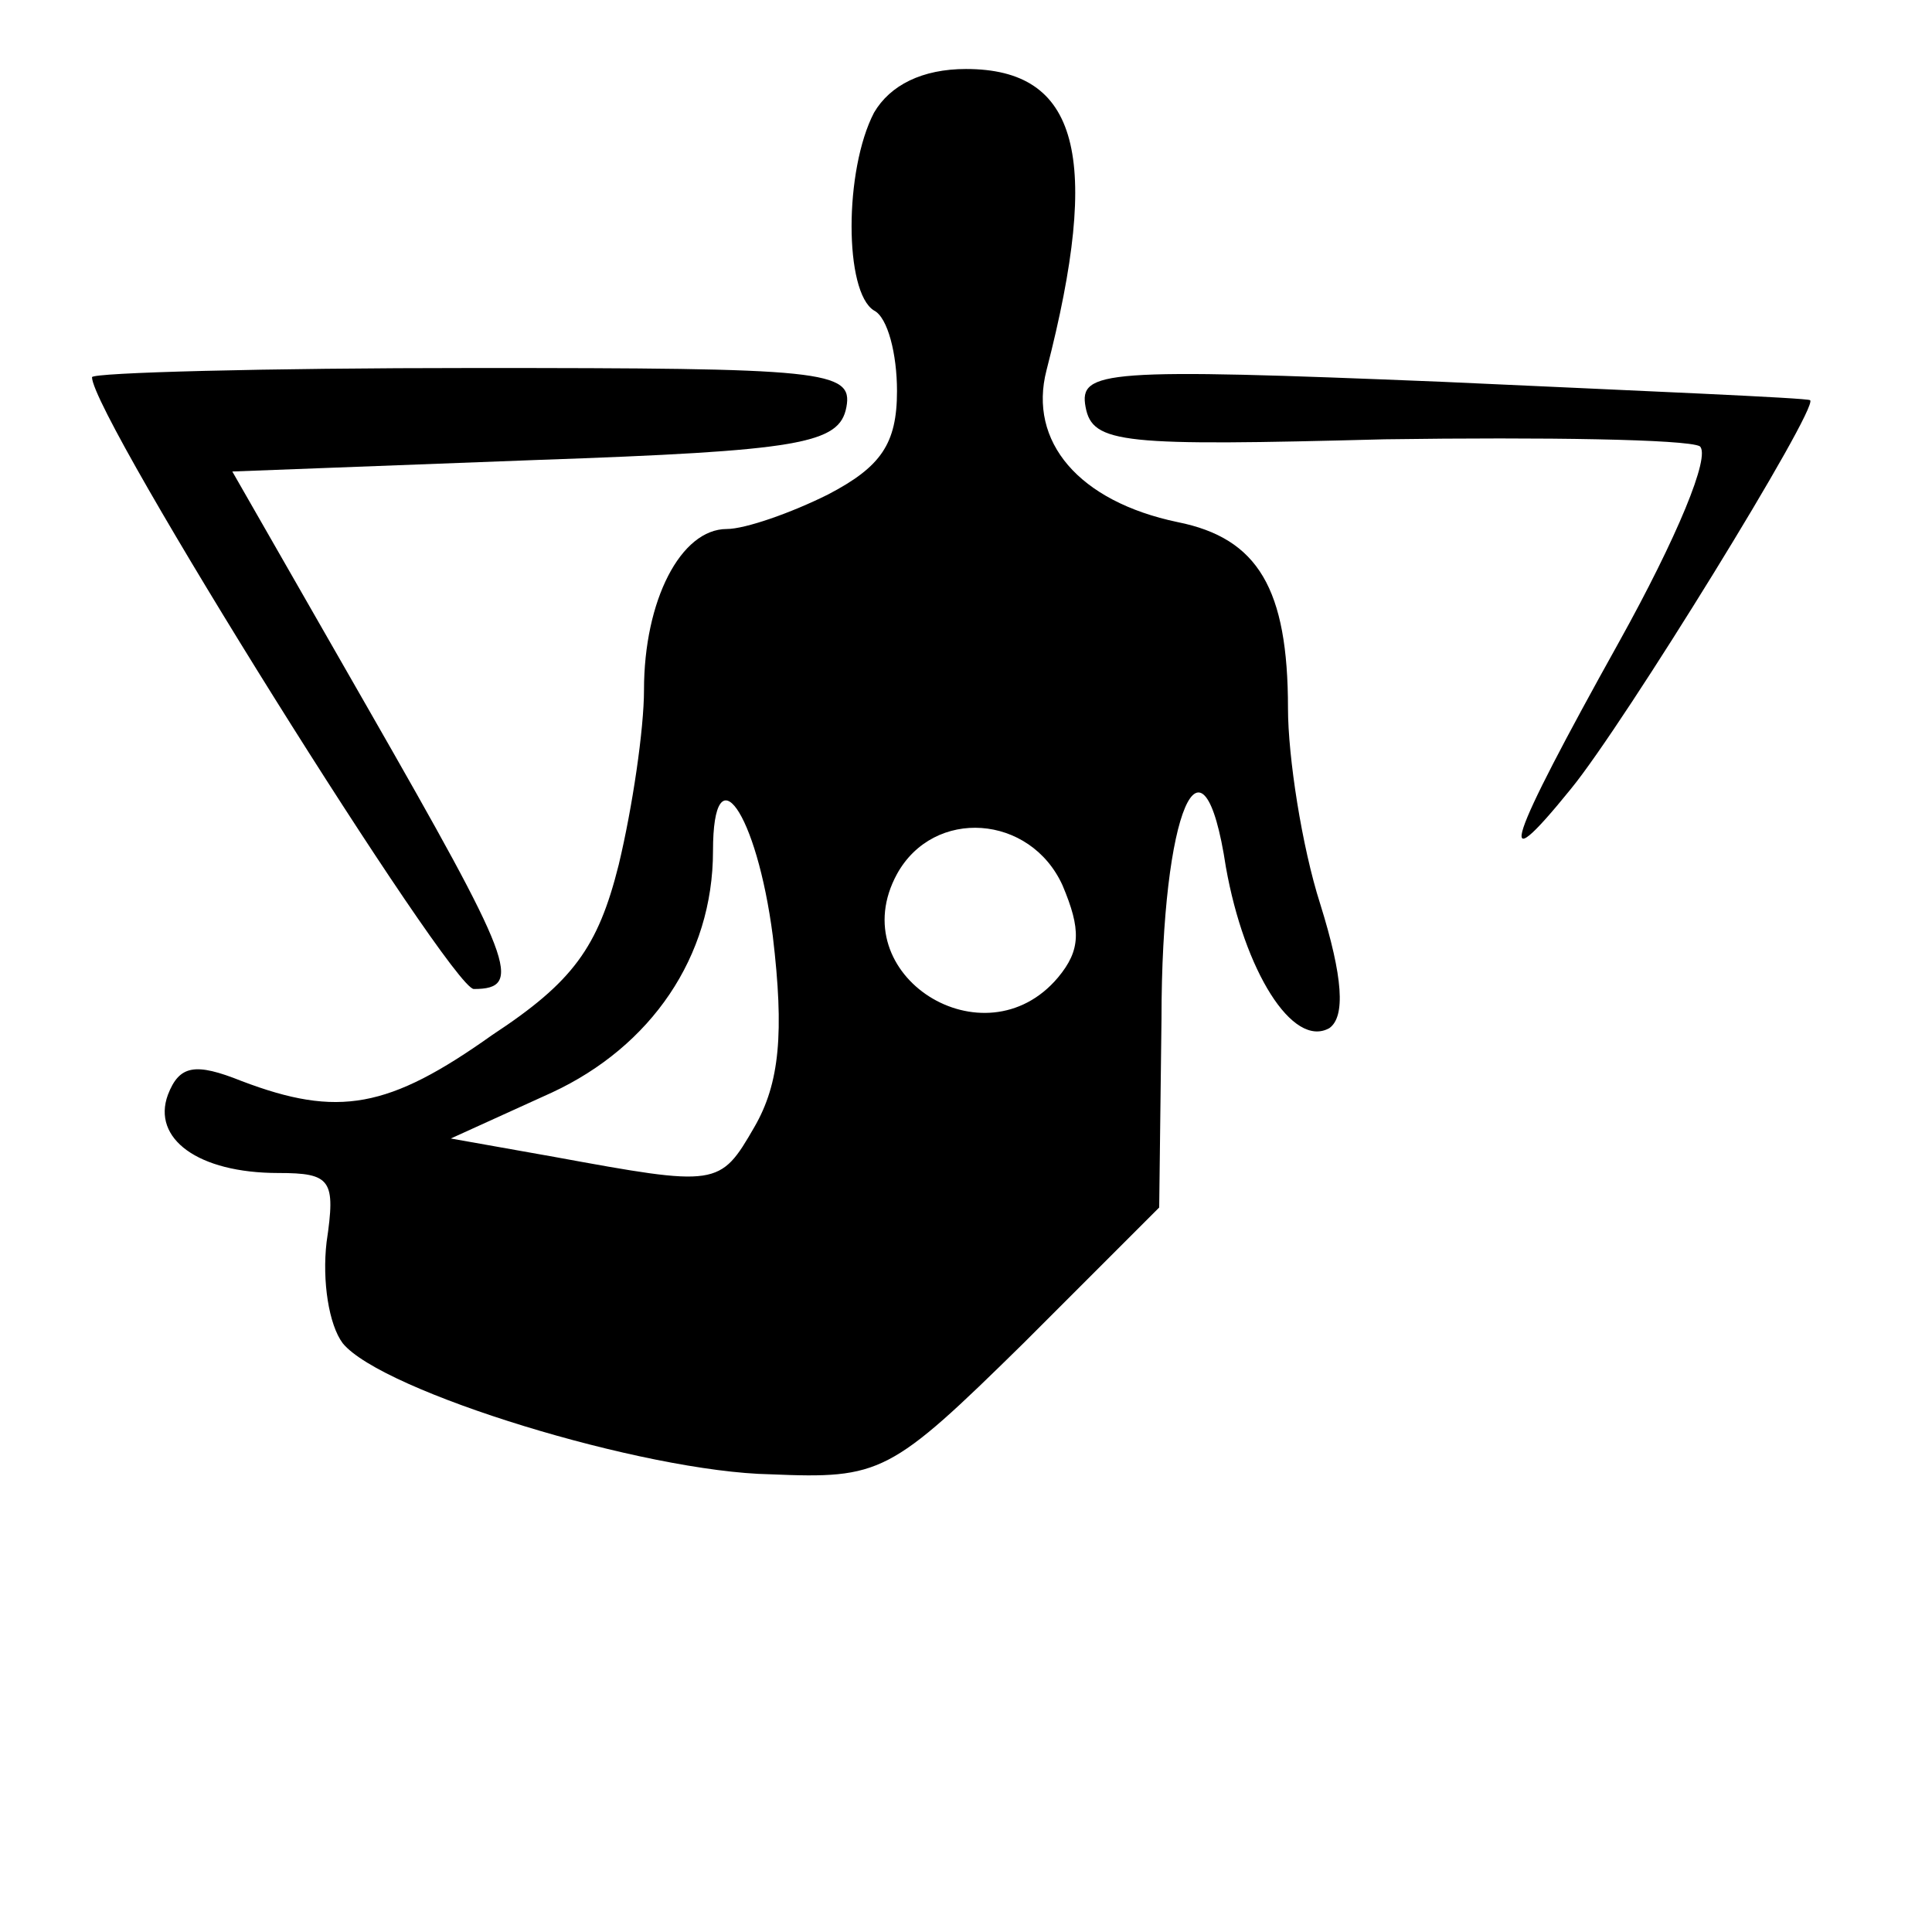
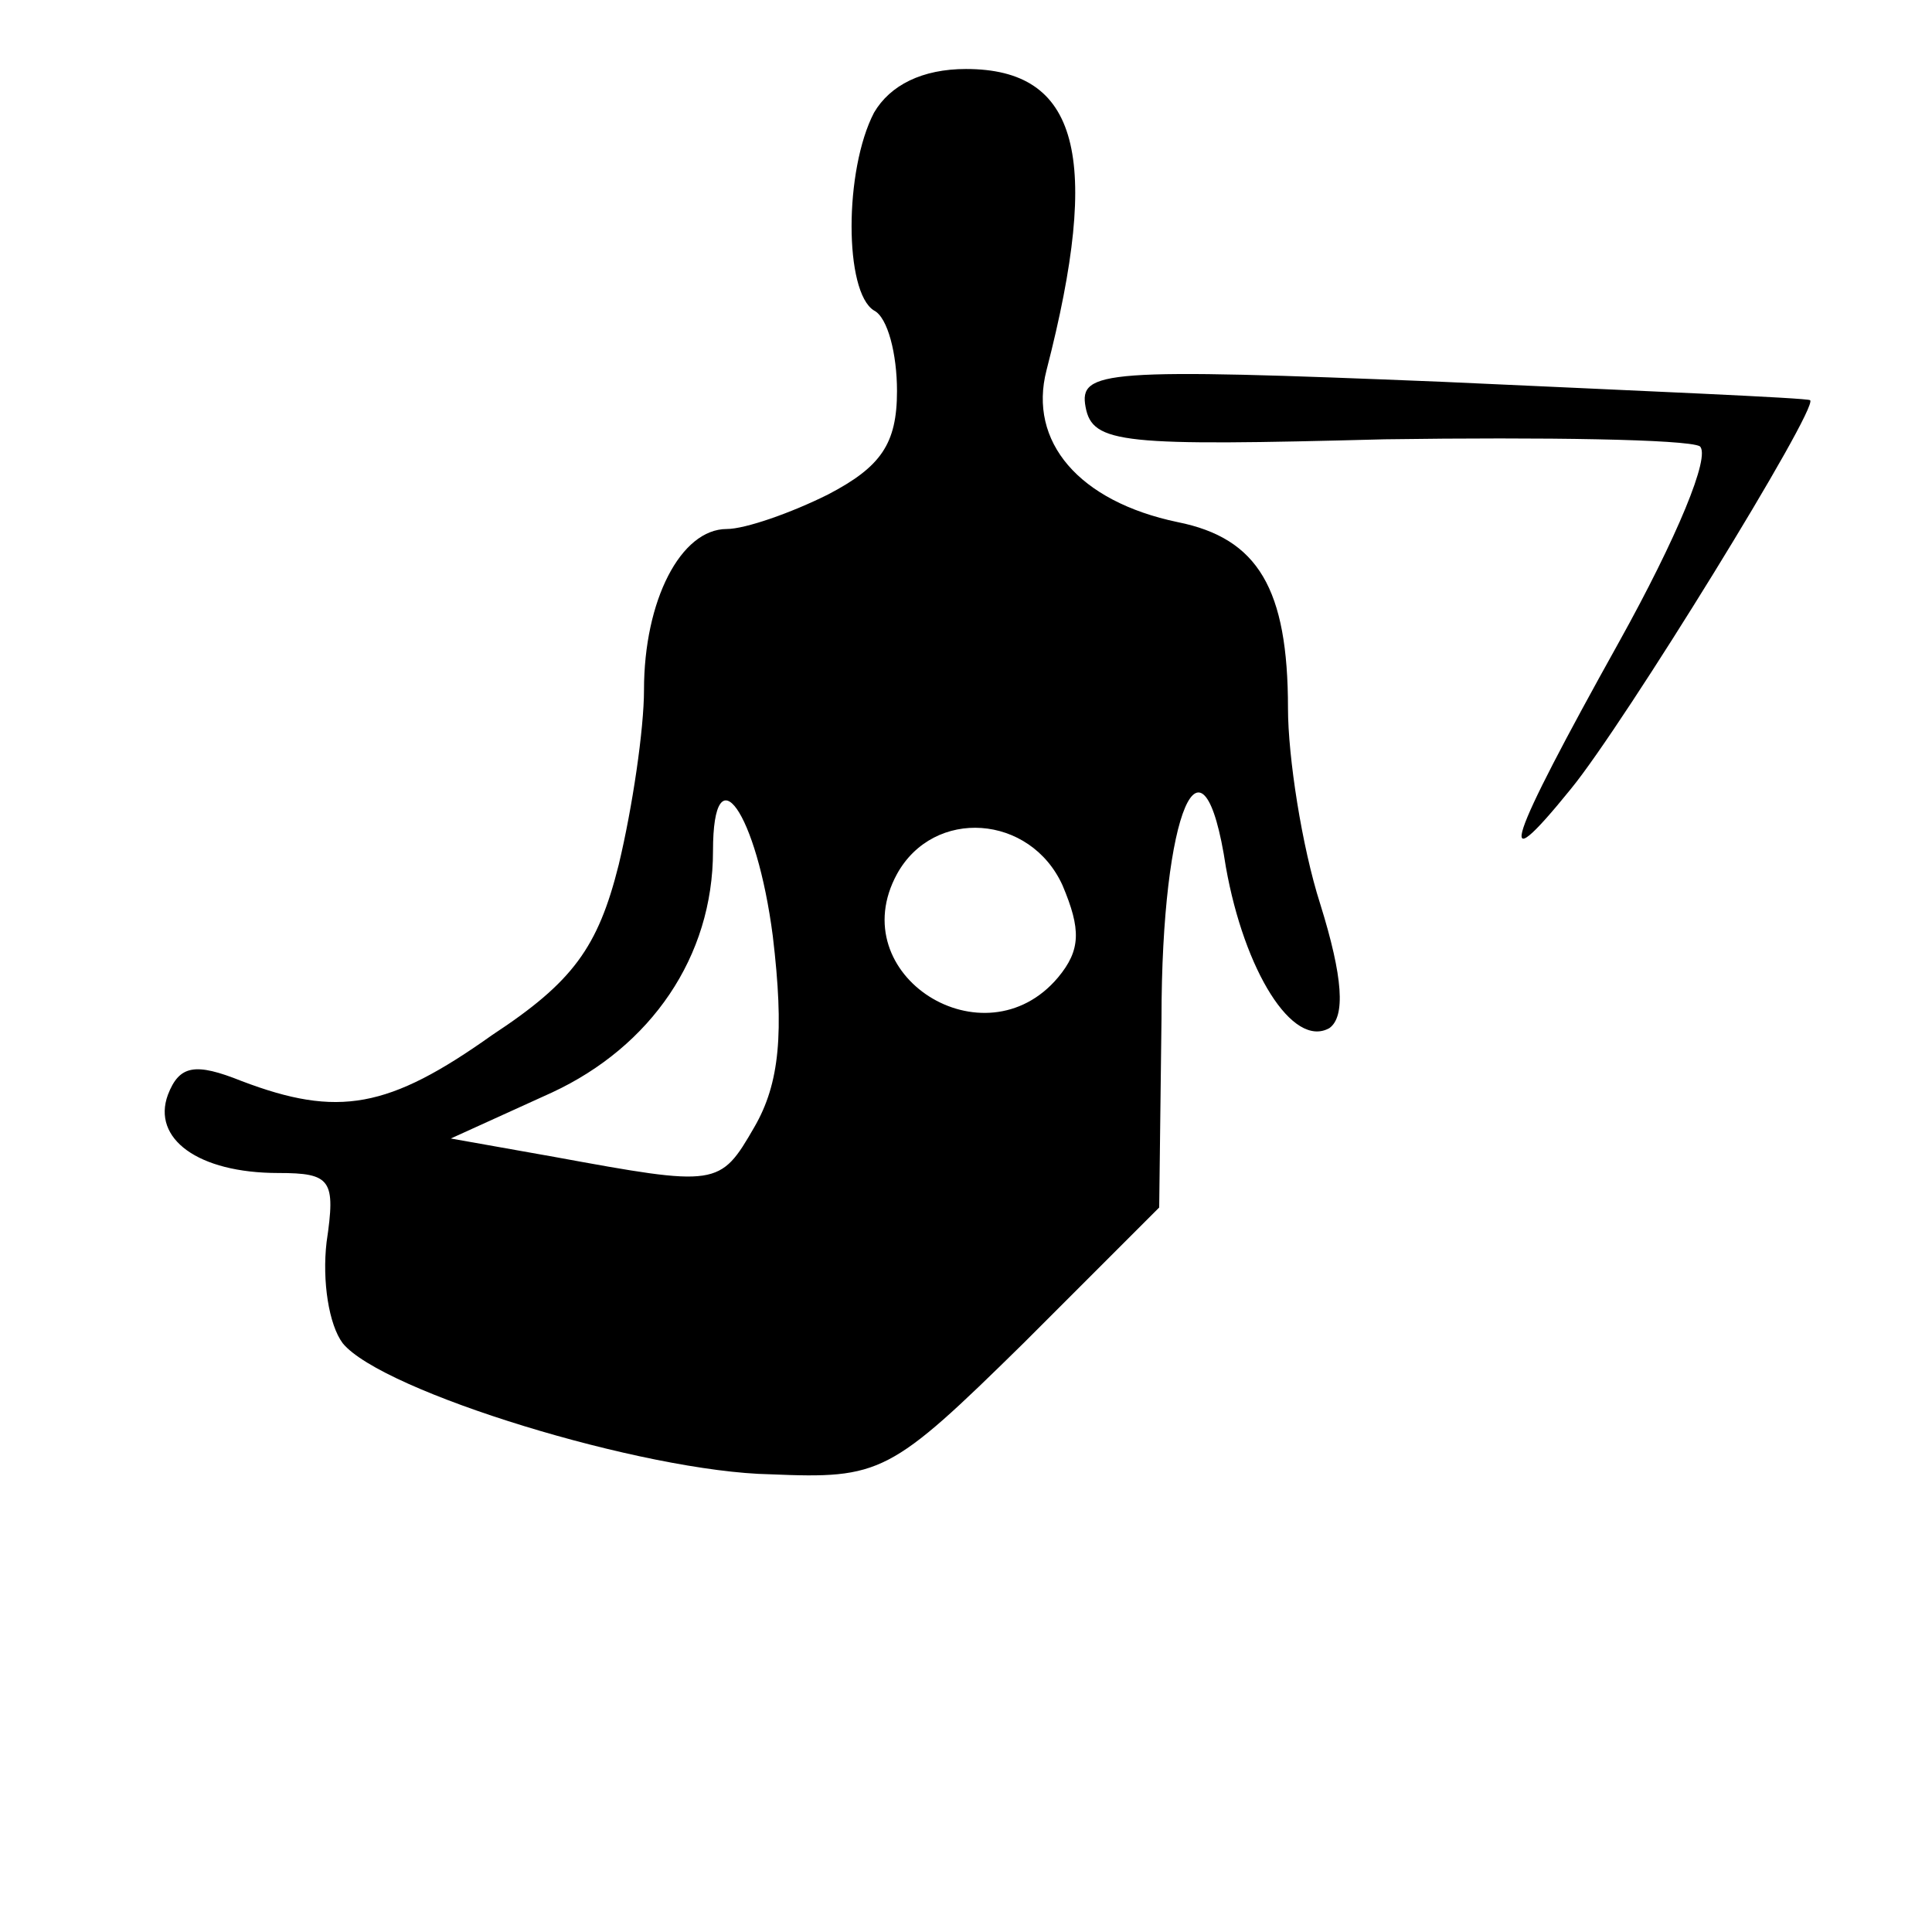
<svg xmlns="http://www.w3.org/2000/svg" version="1.0" width="84pt" height="84pt" viewBox="0 0 84 84" preserveAspectRatio="xMidYMid meet">
  <g transform="translate(0,84) scale(0.1,-0.1)" fill="#000000" stroke="none">
    <path d="M380 791 c-13 -25 -13 -78 0 -86 6 -3 10 -19 10 -35 0 -23 -7 -33 -30 -45 -16 -8 -36 -15 -44 -15 -20 0 -36 -31 -36 -70 0 -17 -5 -51 -11 -76 -9 -36 -20 -51 -55 -74 -45 -32 -67 -36 -109 -20 -20 8 -27 7 -32 -6 -7 -19 13 -34 48 -34 23 0 25 -3 21 -30 -2 -17 1 -36 7 -44 17 -21 131 -56 186 -57 48 -2 52 0 110 57 l59 59 1 82 c0 91 18 132 28 66 8 -45 29 -79 45 -70 7 5 6 22 -4 54 -8 25 -14 64 -14 85 0 52 -13 74 -48 81 -43 9 -65 35 -57 66 24 93 14 131 -35 131 -19 0 -33 -7 -40 -19z m-44 -358 c5 -42 3 -64 -8 -83 -15 -26 -16 -26 -87 -13 l-45 8 44 20 c43 20 70 59 70 105 0 44 19 17 26 -37z m126 22 c8 -19 8 -28 -2 -40 -32 -38 -94 1 -70 45 16 29 58 26 72 -5z" />
-     <path d="M40 676 c0 -17 156 -266 166 -266 22 0 17 12 -46 122 l-59 103 132 5 c115 4 132 7 135 23 3 16 -10 17 -162 17 -91 0 -166 -2 -166 -4z" />
    <path d="M472 663 c3 -16 16 -17 130 -14 70 1 131 0 137 -3 5 -4 -10 -40 -35 -85 -49 -88 -55 -106 -21 -64 23 28 108 166 104 169 -1 1 -73 4 -160 8 -147 6 -158 5 -155 -11z" />
  </g>
</svg>